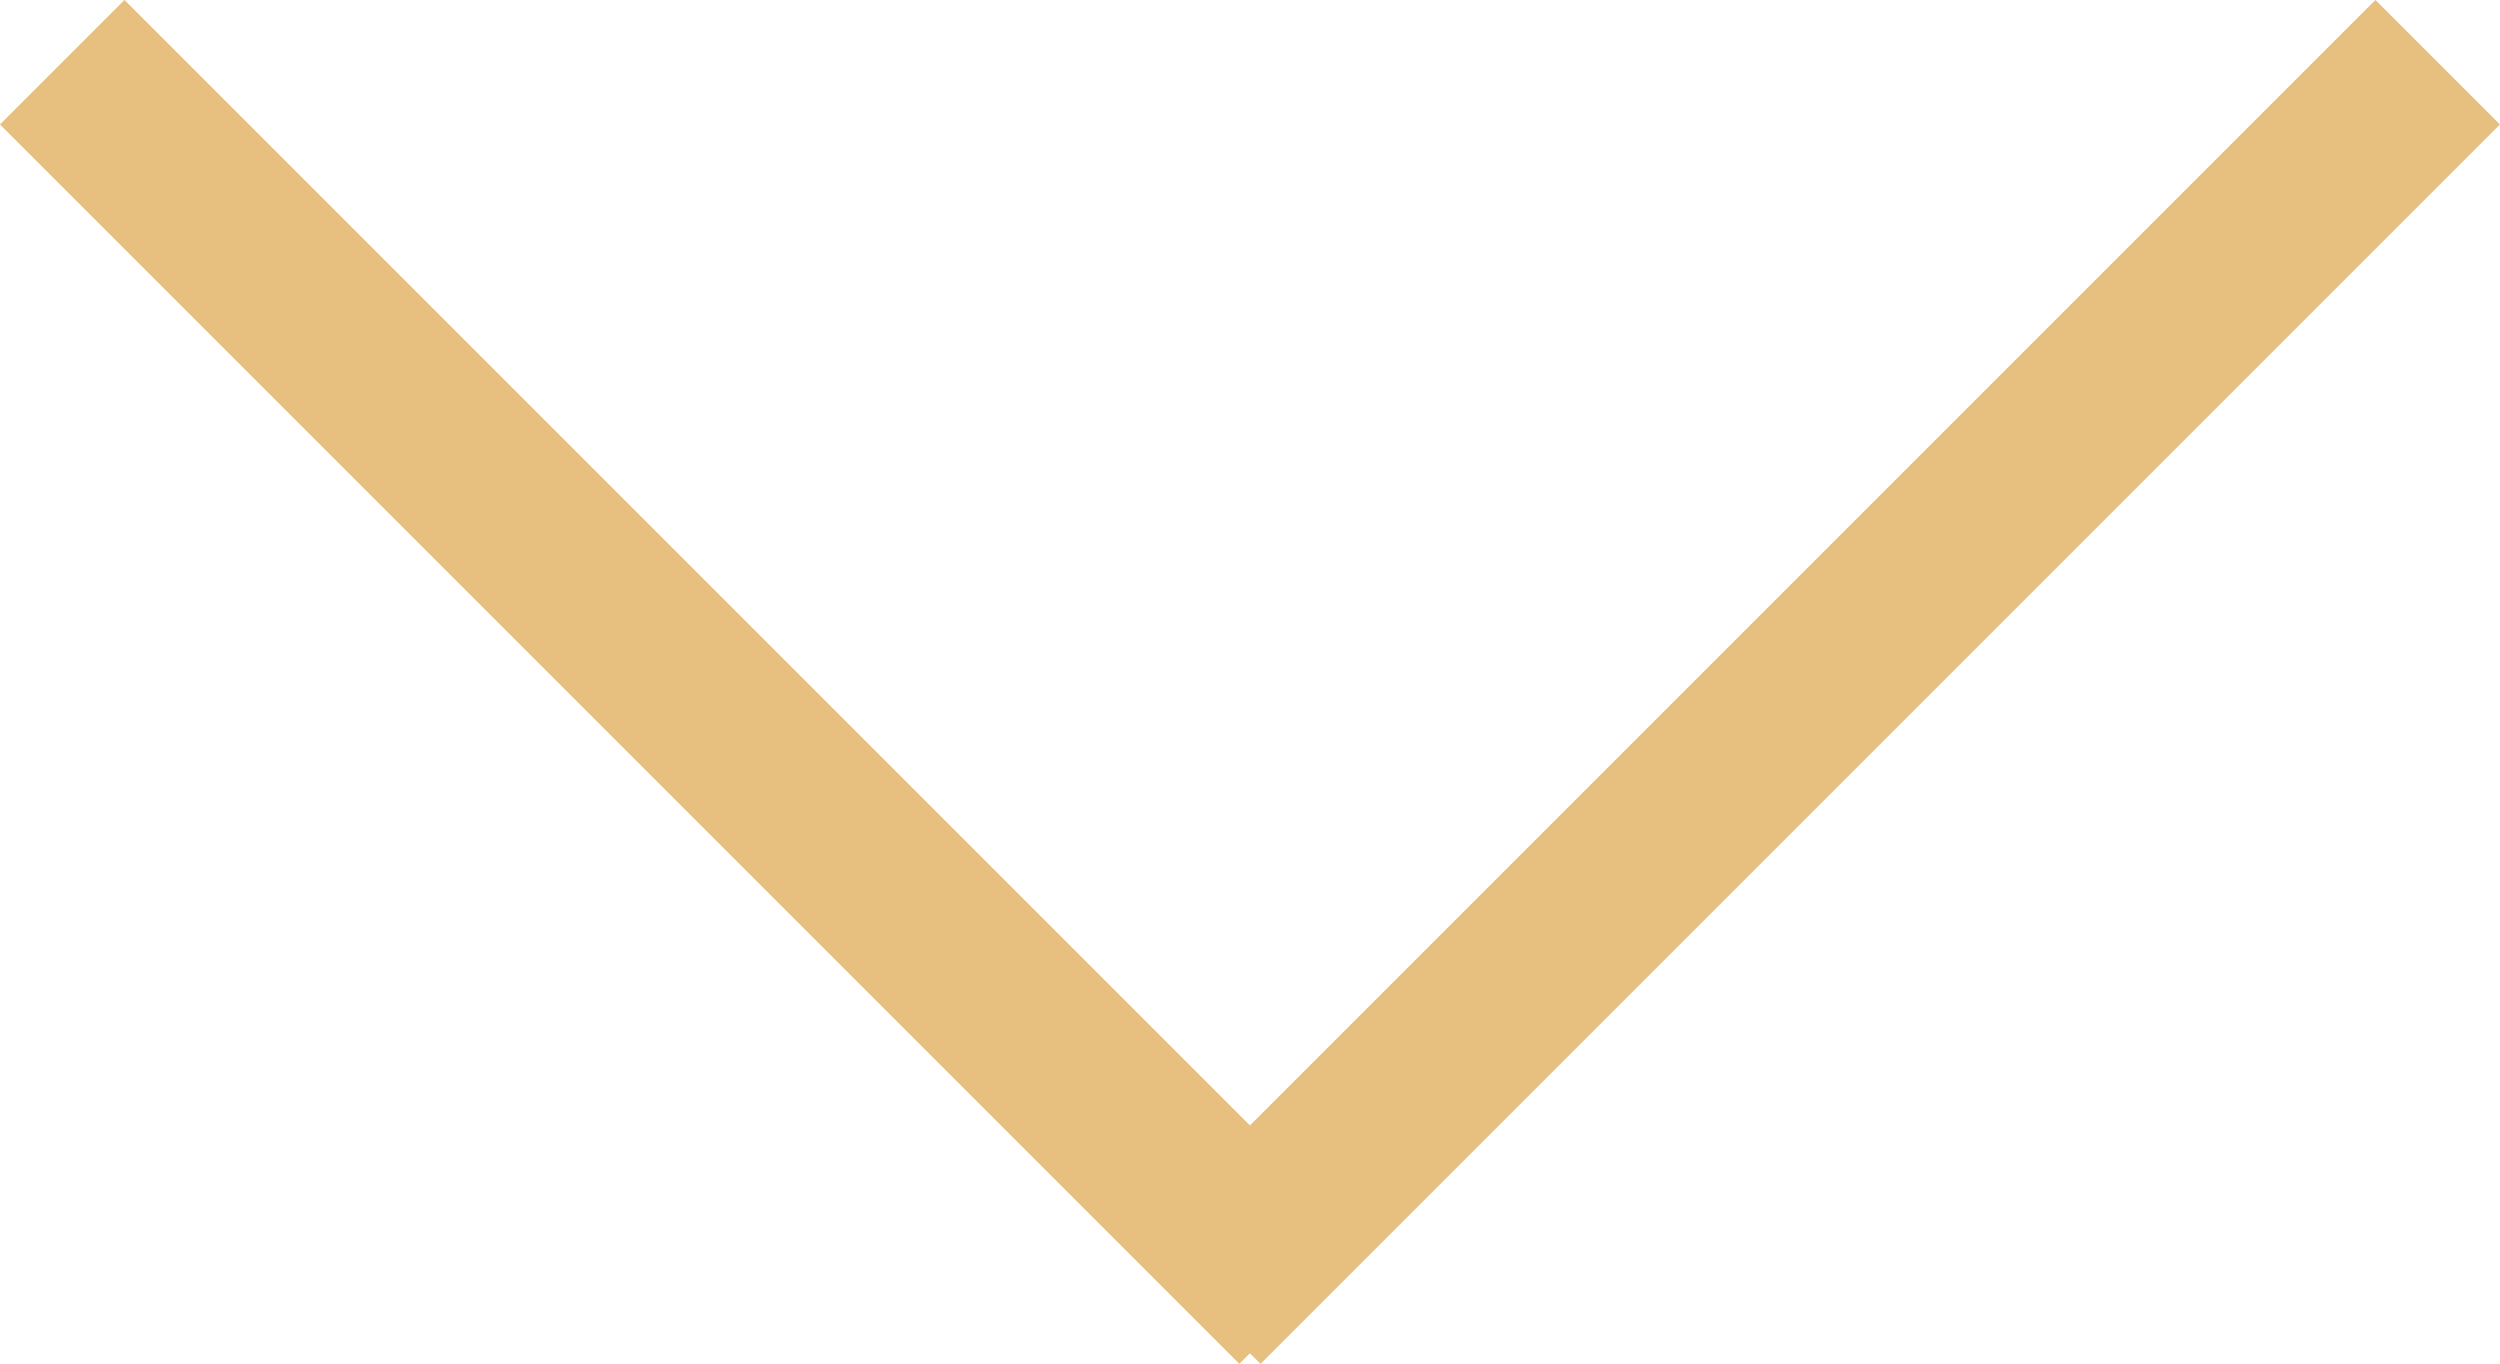
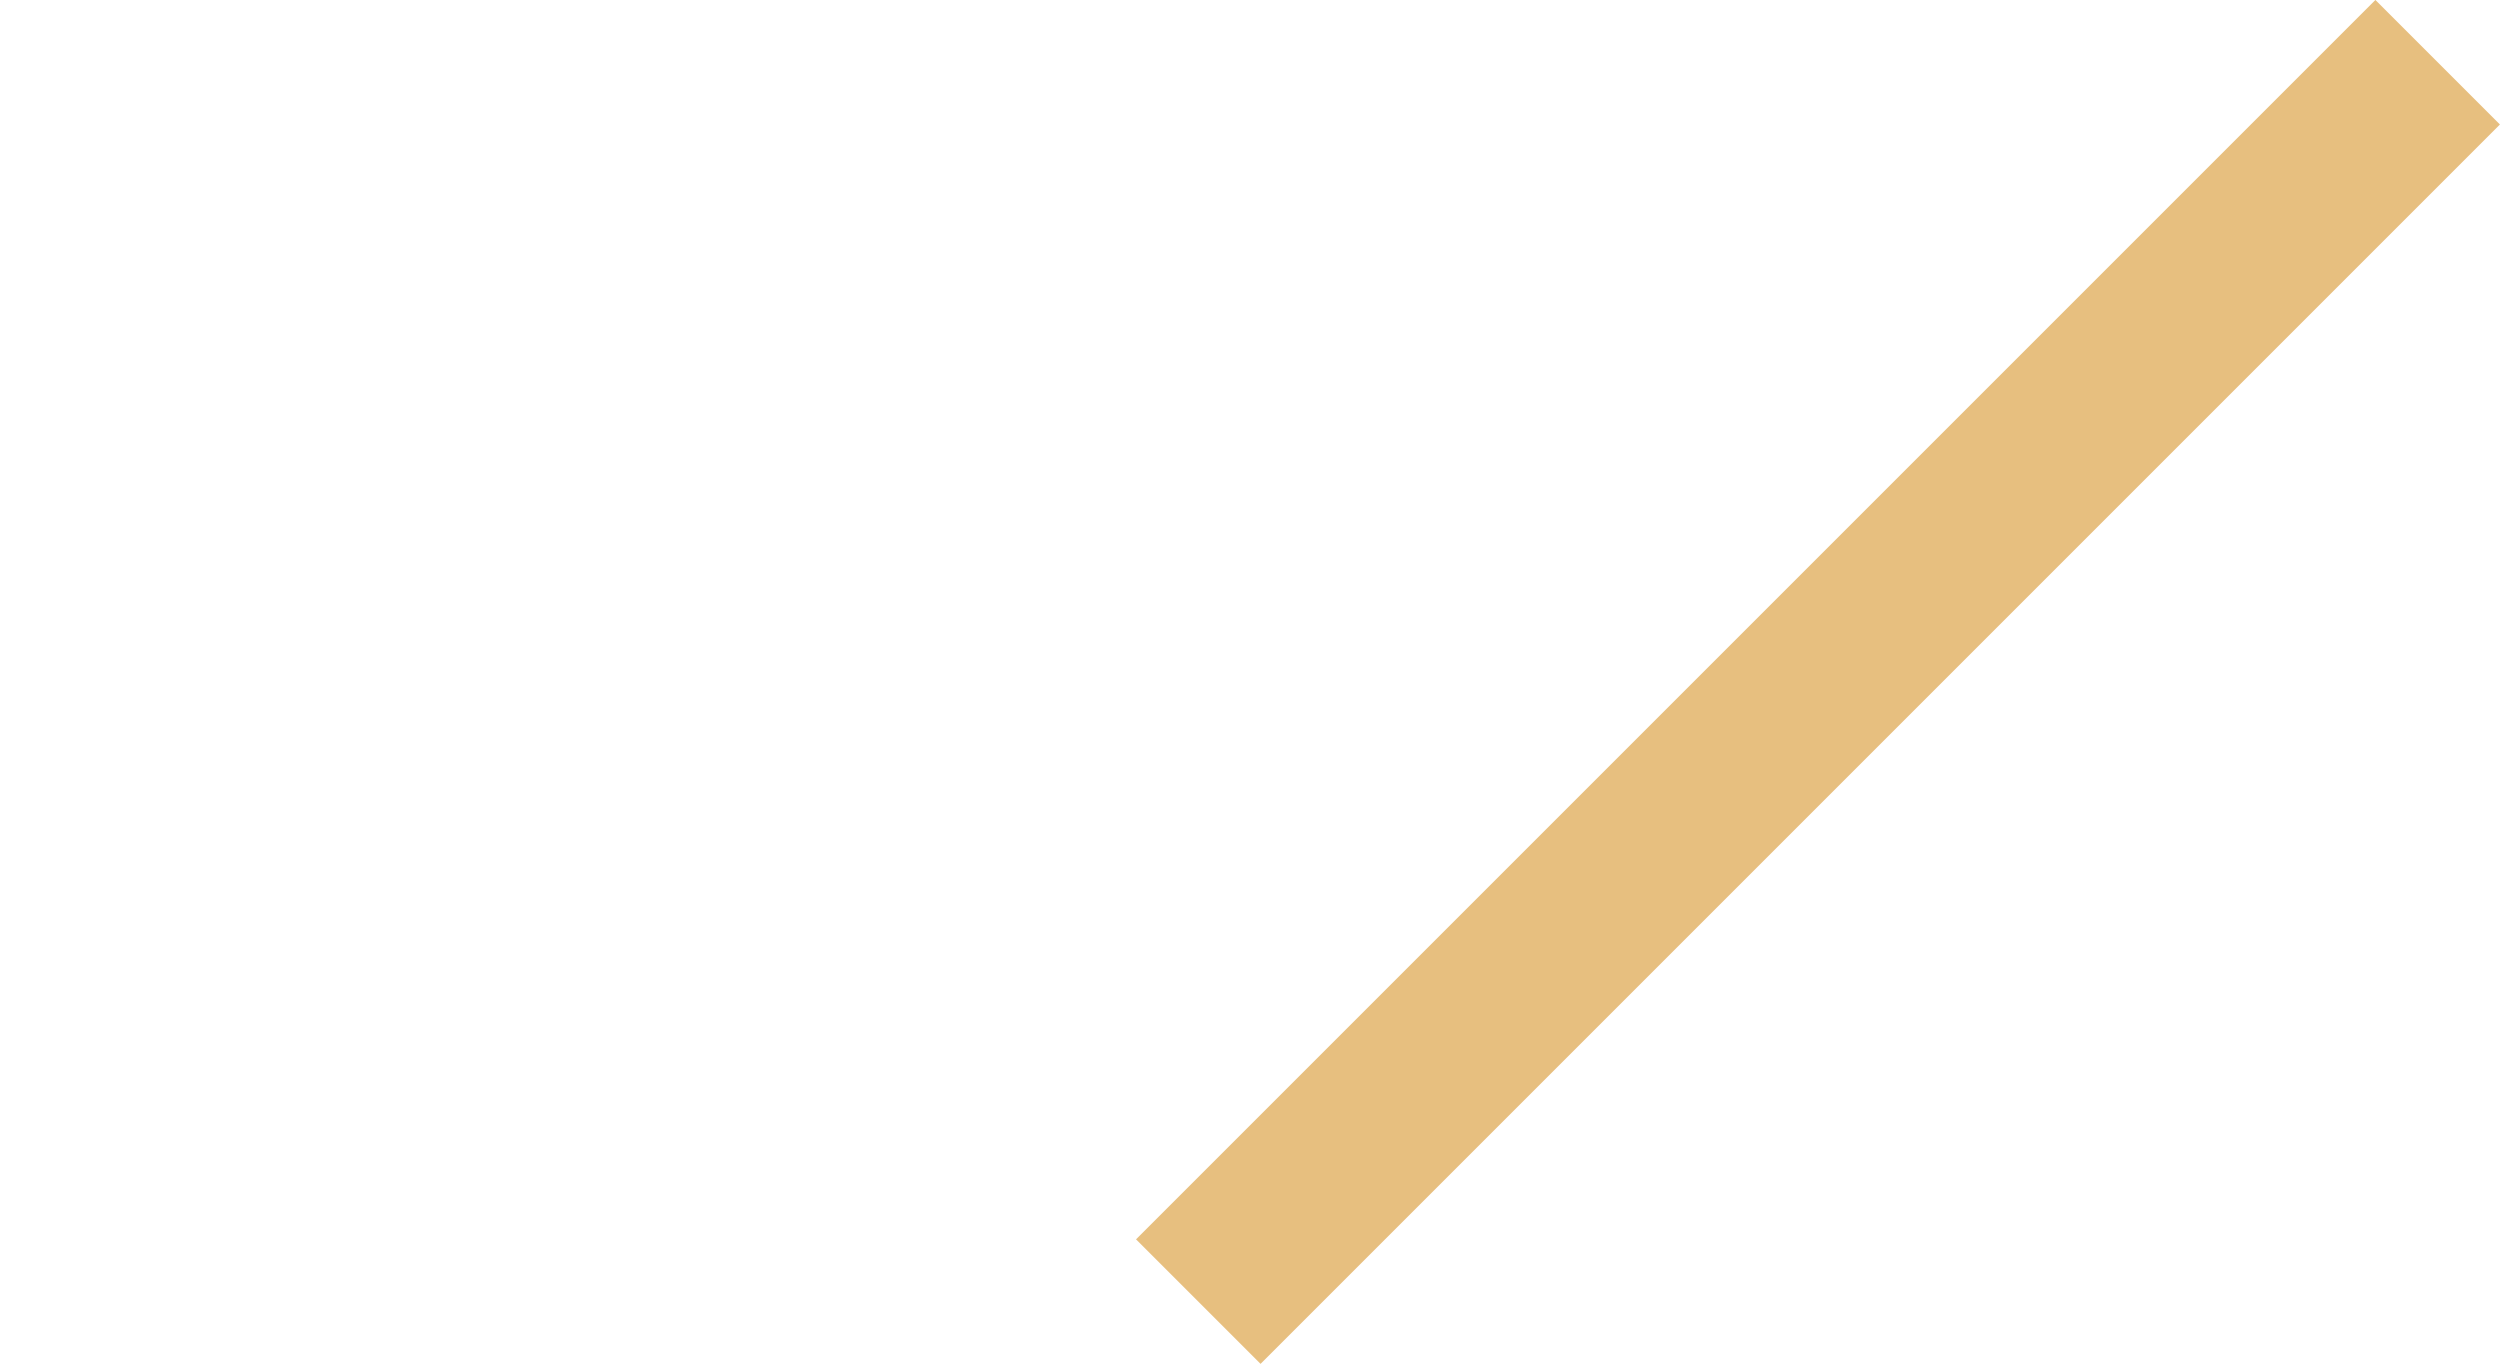
<svg xmlns="http://www.w3.org/2000/svg" width="21.295" height="11.618" viewBox="0 0 21.295 11.618">
  <g id="Grupo_111" data-name="Grupo 111" transform="translate(0.53 0.53)">
-     <line id="Linha_11" data-name="Linha 11" x2="10.557" y2="10.557" fill="none" stroke="#e7bf7f" stroke-width="1.5" />
    <line id="Linha_10" data-name="Linha 10" x1="10.557" y2="10.557" transform="translate(9.677)" fill="none" stroke="#e7bf7f" stroke-width="1.5" />
  </g>
</svg>